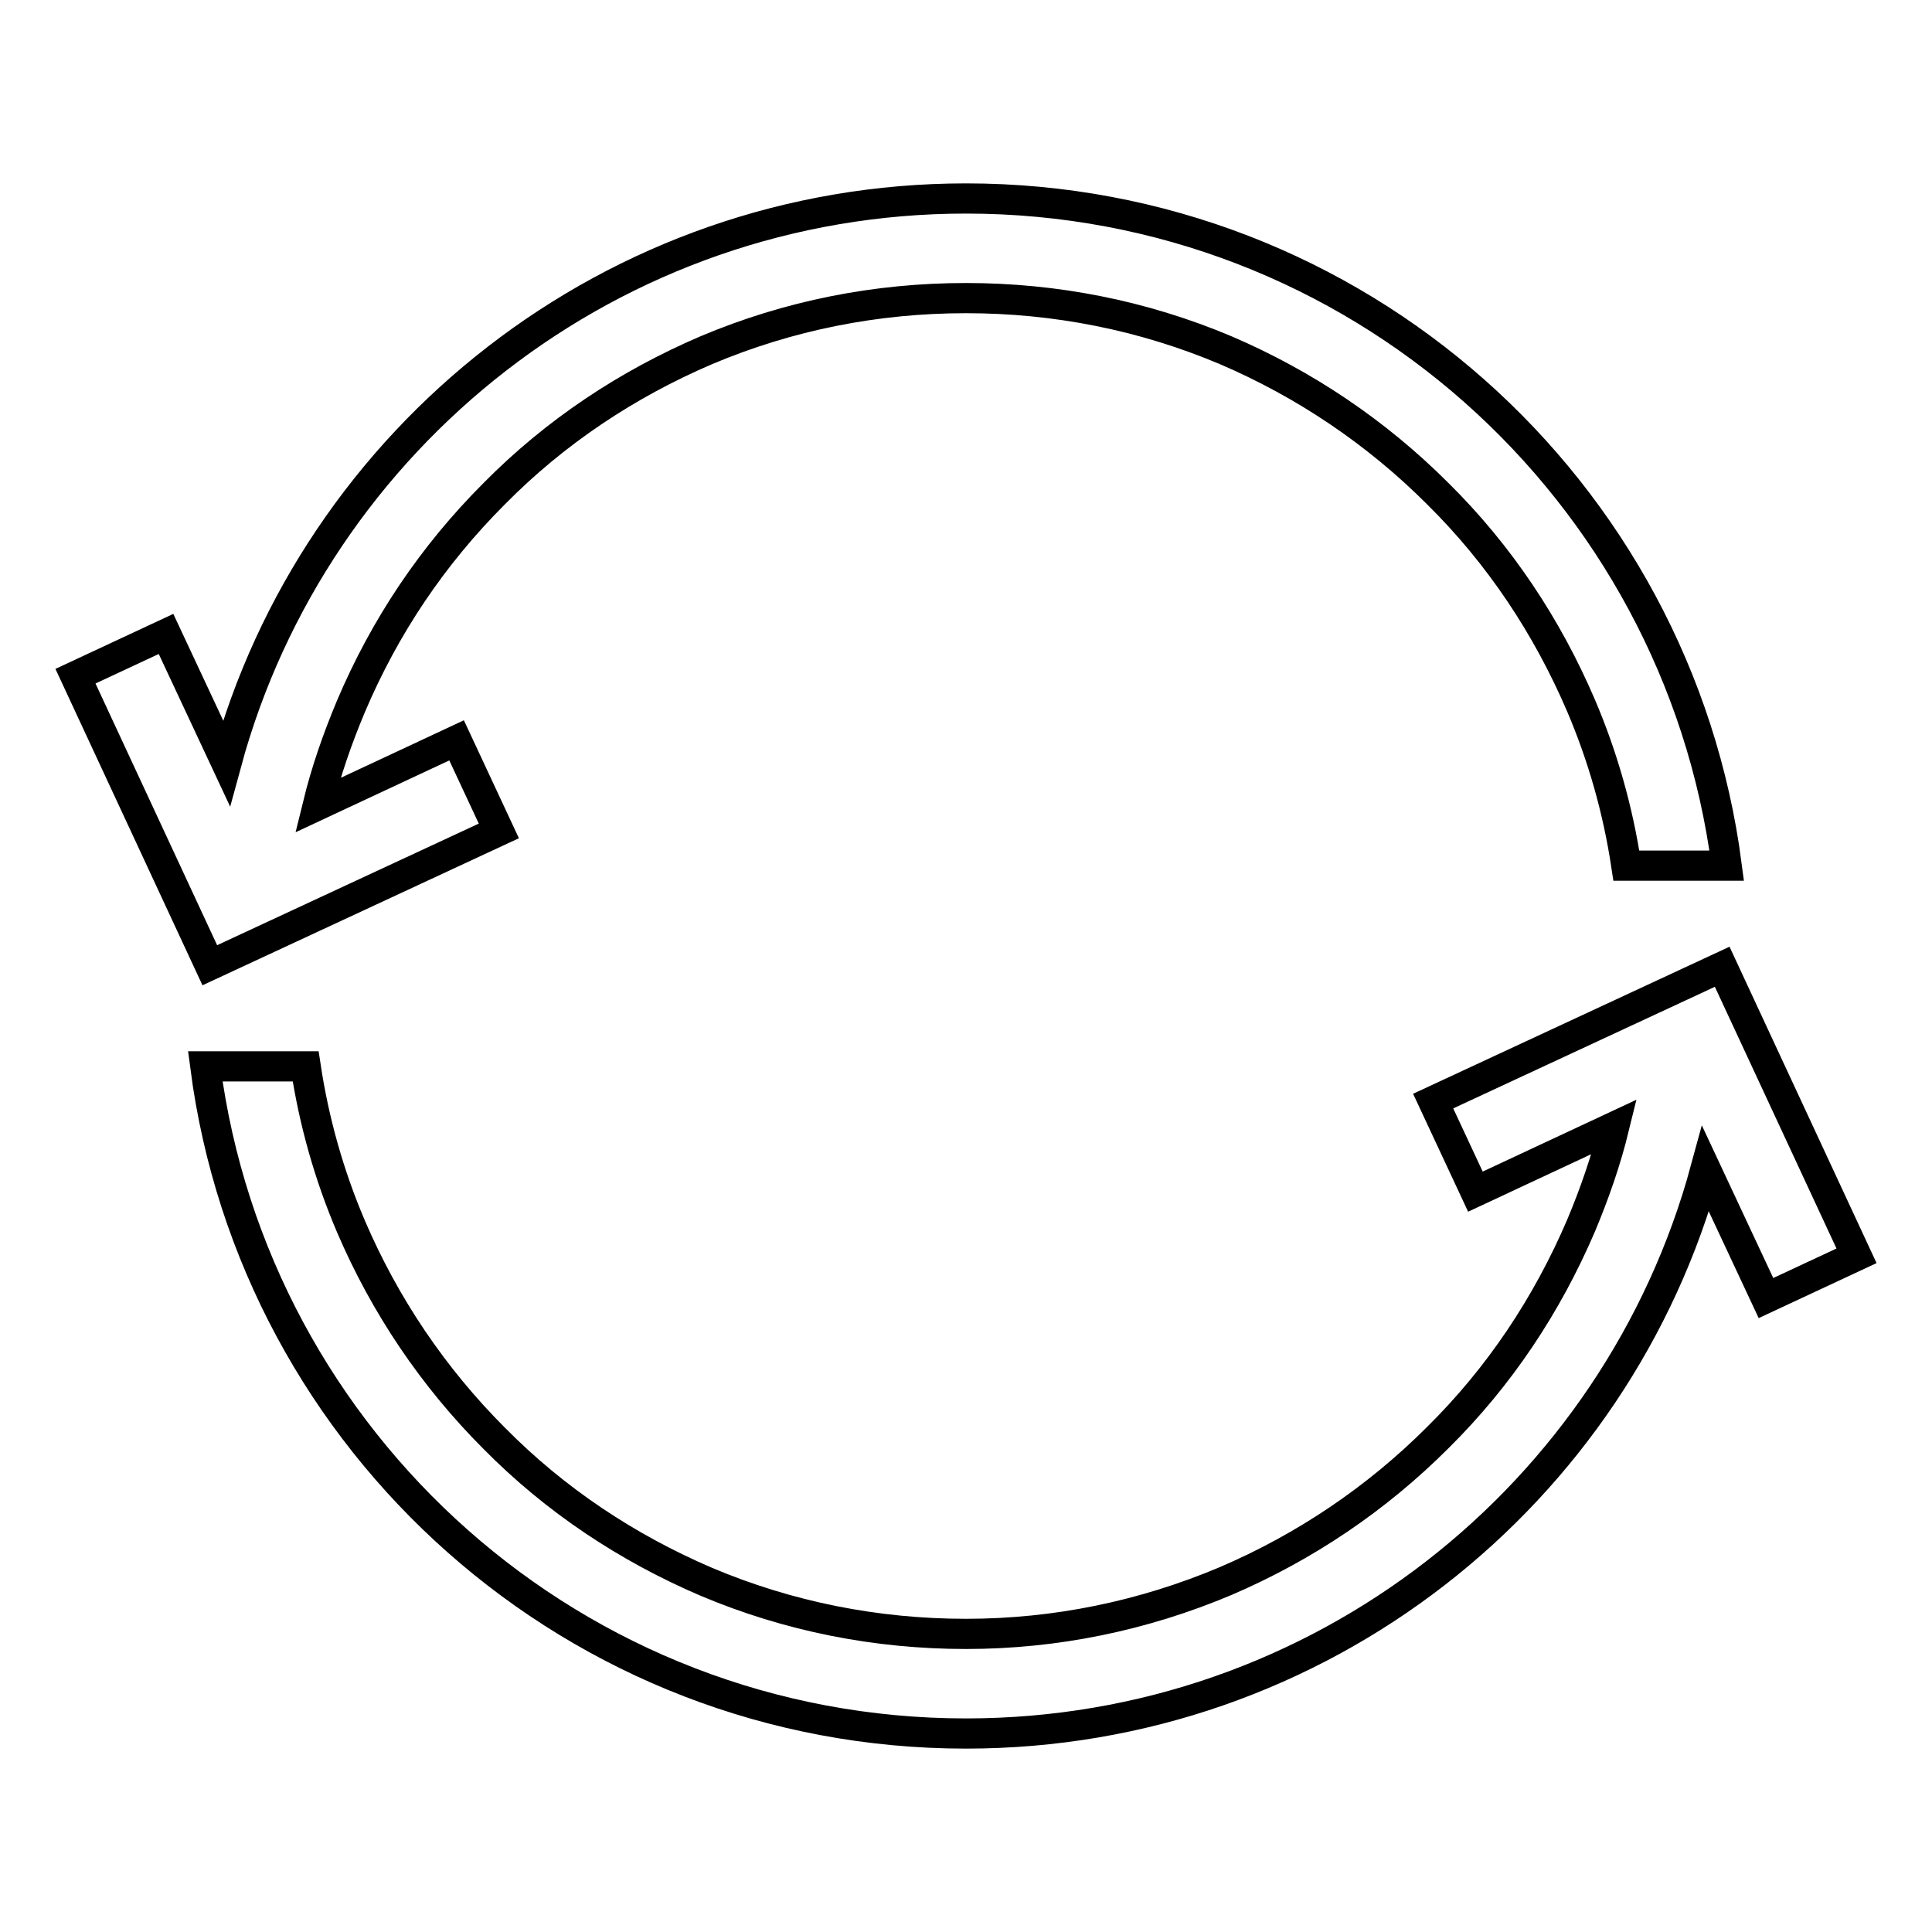
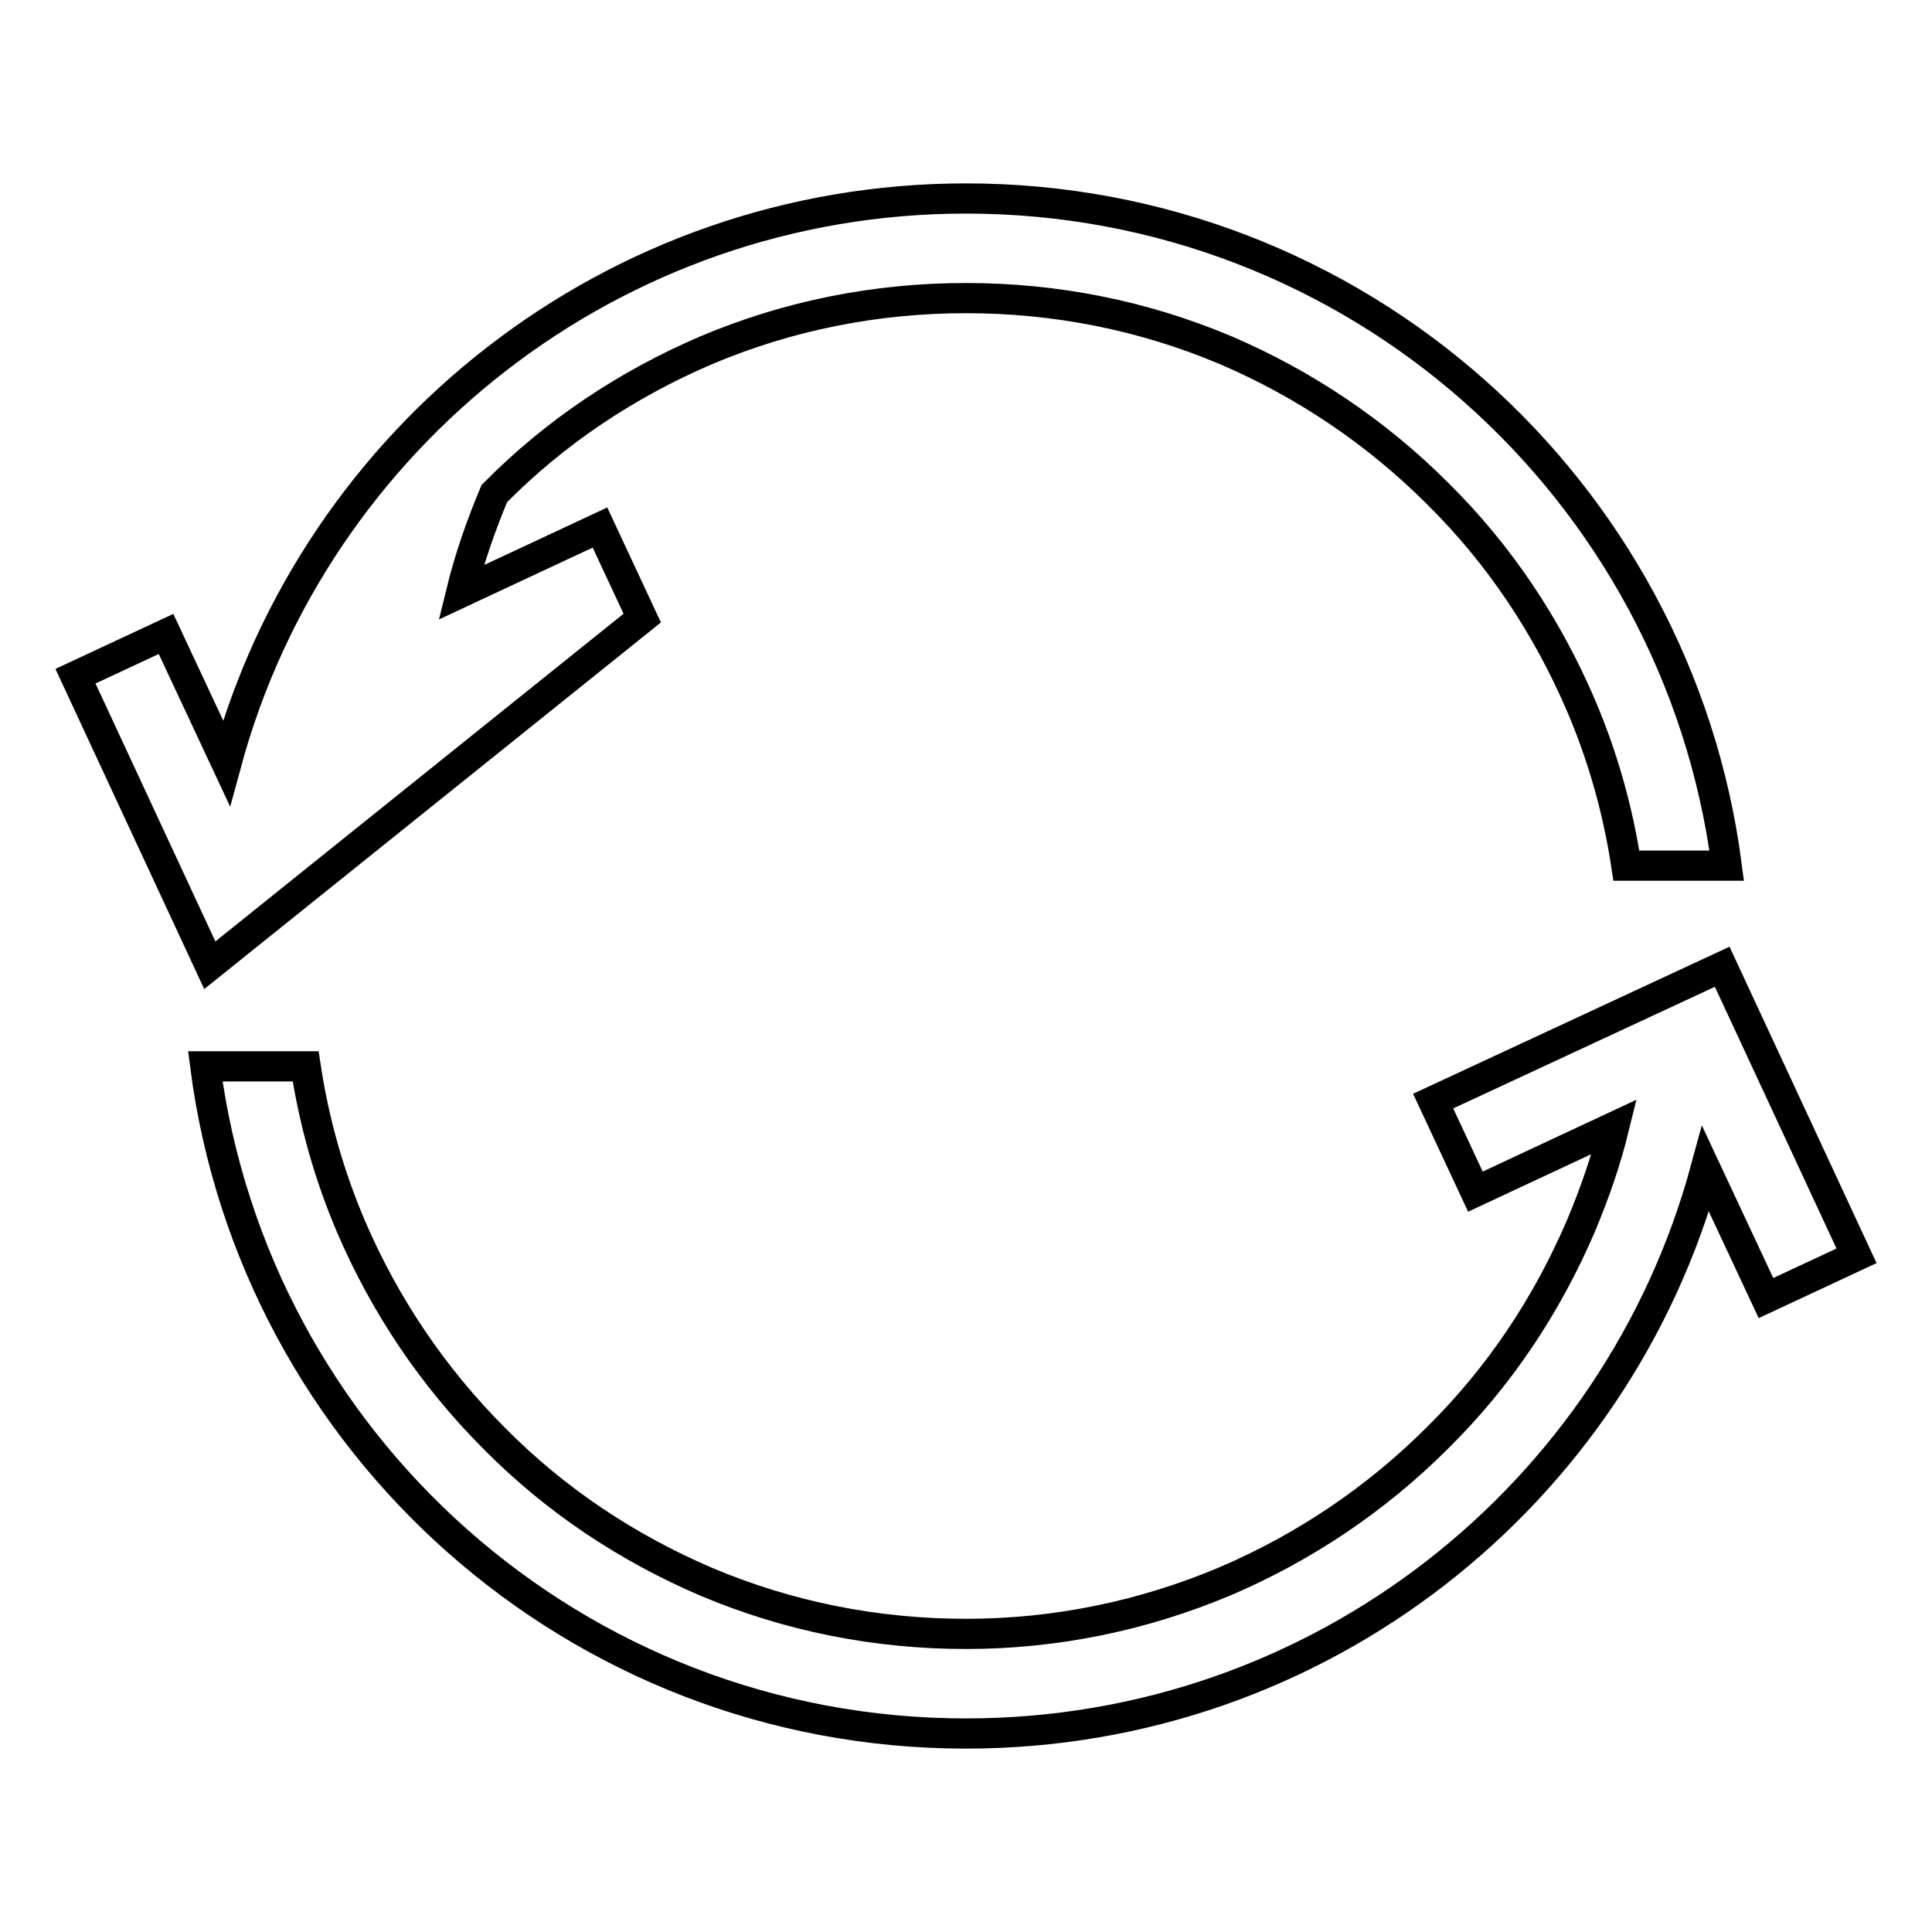
<svg xmlns="http://www.w3.org/2000/svg" version="1.1" x="0px" y="0px" viewBox="0 0 256 256" enable-background="new 0 0 256 256" xml:space="preserve">
  <g>
-     <path stroke-width="4" fill-opacity="0" stroke="#000000" d="M27.8,127.9L10,89.6l12-5.6l8,17.1c11.7-43.1,51.2-74.8,98-74.8c51.7,0,94.3,38.5,100.8,88.4h-13.3 c-1.1-7.3-3.1-14.4-6-21.2c-4.5-10.5-10.8-20-19-28.1c-8.1-8.1-17.6-14.5-28.1-19c-10.9-4.6-22.5-6.9-34.4-6.9s-23.5,2.3-34.4,6.9 c-10.5,4.5-20,10.8-28.1,19C57.3,73.6,51,83,46.5,93.6c-1.8,4.3-3.3,8.6-4.4,13.1l18.4-8.6l5.6,12L27.8,127.9z M228.2,128.1 l-38.3,17.8l5.6,12l18.4-8.6c-1.1,4.5-2.6,8.8-4.4,13.1c-4.5,10.5-10.8,20-19,28.1c-8.1,8.1-17.6,14.5-28.1,19 c-10.9,4.6-22.5,7-34.4,7s-23.5-2.3-34.4-6.9c-10.5-4.5-20-10.8-28.1-19c-8.1-8.1-14.5-17.6-19-28.1c-2.9-6.8-4.9-13.9-6-21.2H27.2 c6.5,49.9,49.1,88.4,100.8,88.4c46.9,0,86.3-31.7,98-74.8l8,17.1l12-5.6L228.2,128.1z" />
+     <path stroke-width="4" fill-opacity="0" stroke="#000000" d="M27.8,127.9L10,89.6l12-5.6l8,17.1c11.7-43.1,51.2-74.8,98-74.8c51.7,0,94.3,38.5,100.8,88.4h-13.3 c-1.1-7.3-3.1-14.4-6-21.2c-4.5-10.5-10.8-20-19-28.1c-8.1-8.1-17.6-14.5-28.1-19c-10.9-4.6-22.5-6.9-34.4-6.9s-23.5,2.3-34.4,6.9 c-10.5,4.5-20,10.8-28.1,19c-1.8,4.3-3.3,8.6-4.4,13.1l18.4-8.6l5.6,12L27.8,127.9z M228.2,128.1 l-38.3,17.8l5.6,12l18.4-8.6c-1.1,4.5-2.6,8.8-4.4,13.1c-4.5,10.5-10.8,20-19,28.1c-8.1,8.1-17.6,14.5-28.1,19 c-10.9,4.6-22.5,7-34.4,7s-23.5-2.3-34.4-6.9c-10.5-4.5-20-10.8-28.1-19c-8.1-8.1-14.5-17.6-19-28.1c-2.9-6.8-4.9-13.9-6-21.2H27.2 c6.5,49.9,49.1,88.4,100.8,88.4c46.9,0,86.3-31.7,98-74.8l8,17.1l12-5.6L228.2,128.1z" />
  </g>
</svg>